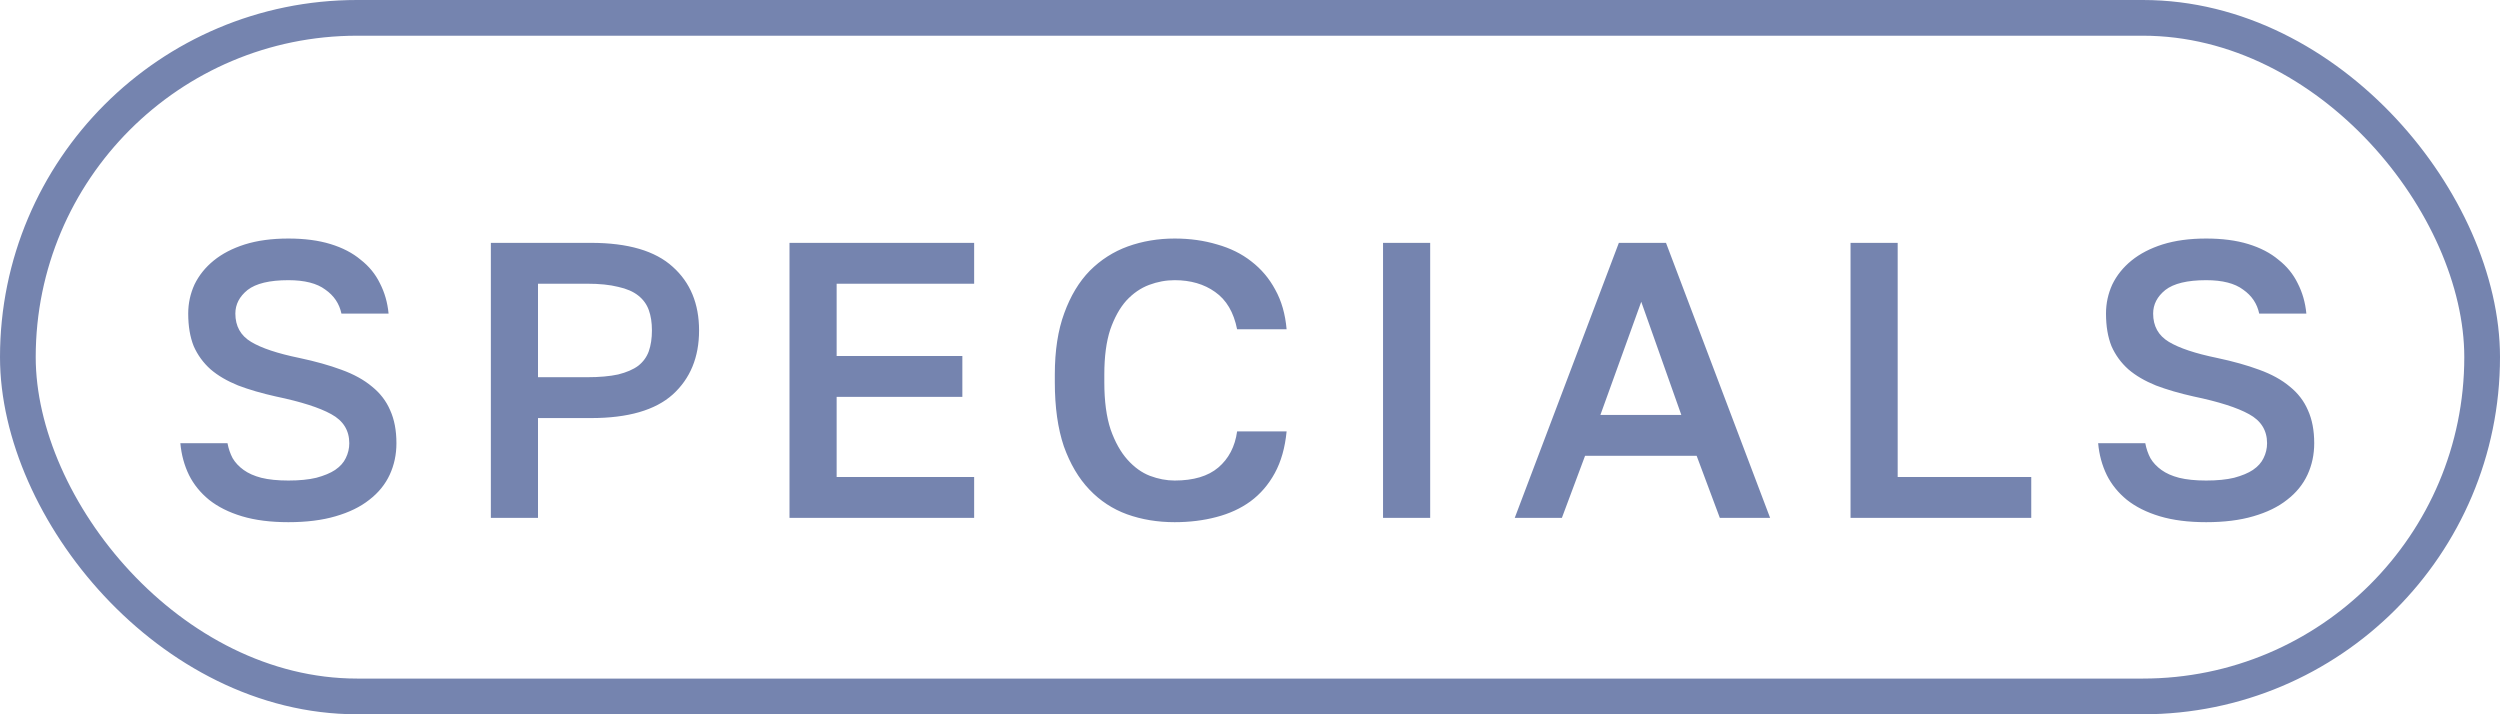
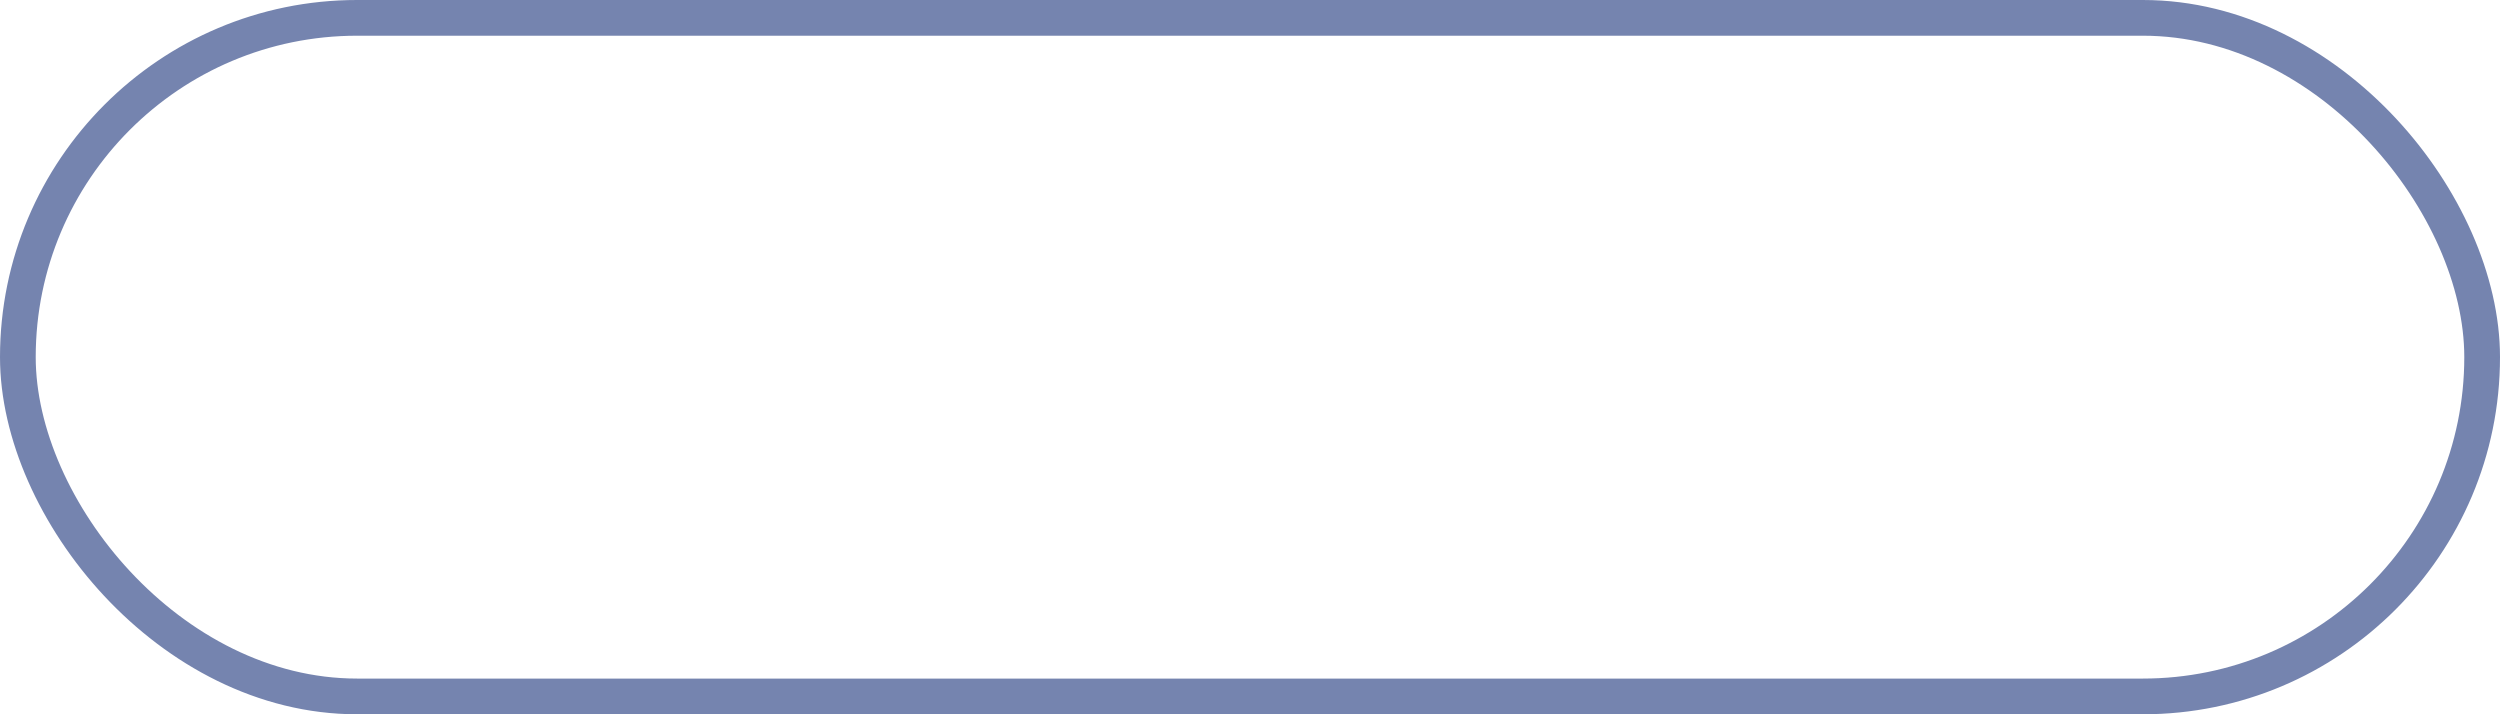
<svg xmlns="http://www.w3.org/2000/svg" width="70" height="20" viewBox="0 0 70 20" fill="none">
  <rect x="0.5" y="0.5" width="69" height="19" rx="9.5" stroke="#7584AF" />
-   <path d="M8.075 14.621C7.576 14.621 7.144 14.566 6.777 14.456C6.41 14.346 6.102 14.192 5.853 13.994C5.611 13.796 5.424 13.565 5.292 13.301C5.16 13.03 5.079 12.733 5.05 12.41H6.37C6.399 12.564 6.447 12.703 6.513 12.828C6.586 12.953 6.689 13.063 6.821 13.158C6.953 13.253 7.118 13.327 7.316 13.378C7.521 13.429 7.774 13.455 8.075 13.455C8.383 13.455 8.643 13.429 8.856 13.378C9.076 13.319 9.252 13.246 9.384 13.158C9.523 13.063 9.622 12.953 9.681 12.828C9.747 12.696 9.78 12.557 9.78 12.41C9.78 12.051 9.611 11.779 9.274 11.596C8.944 11.413 8.427 11.248 7.723 11.101C7.327 11.013 6.975 10.91 6.667 10.793C6.359 10.668 6.102 10.518 5.897 10.342C5.692 10.159 5.534 9.942 5.424 9.693C5.321 9.436 5.27 9.132 5.27 8.78C5.27 8.494 5.329 8.223 5.446 7.966C5.571 7.709 5.75 7.486 5.985 7.295C6.22 7.104 6.509 6.954 6.854 6.844C7.206 6.734 7.613 6.679 8.075 6.679C8.522 6.679 8.915 6.73 9.252 6.833C9.589 6.936 9.872 7.082 10.099 7.273C10.334 7.456 10.513 7.676 10.638 7.933C10.77 8.19 10.851 8.472 10.88 8.78H9.56C9.501 8.501 9.351 8.278 9.109 8.109C8.874 7.933 8.53 7.845 8.075 7.845C7.547 7.845 7.166 7.937 6.931 8.12C6.704 8.303 6.59 8.523 6.59 8.78C6.59 9.132 6.737 9.396 7.03 9.572C7.323 9.748 7.774 9.898 8.383 10.023C8.83 10.118 9.223 10.228 9.56 10.353C9.905 10.478 10.191 10.635 10.418 10.826C10.645 11.009 10.814 11.229 10.924 11.486C11.041 11.743 11.1 12.051 11.1 12.41C11.1 12.725 11.038 13.019 10.913 13.29C10.788 13.561 10.598 13.796 10.341 13.994C10.092 14.192 9.776 14.346 9.395 14.456C9.021 14.566 8.581 14.621 8.075 14.621ZM13.744 6.8H16.549C17.583 6.8 18.346 7.024 18.837 7.471C19.329 7.911 19.574 8.505 19.574 9.253C19.574 10.001 19.329 10.599 18.837 11.046C18.346 11.486 17.583 11.706 16.549 11.706H15.064V14.5H13.744V6.8ZM16.439 10.562C16.784 10.562 17.074 10.536 17.308 10.485C17.543 10.426 17.73 10.346 17.869 10.243C18.009 10.133 18.108 9.997 18.166 9.836C18.225 9.667 18.254 9.473 18.254 9.253C18.254 9.033 18.225 8.842 18.166 8.681C18.108 8.52 18.009 8.384 17.869 8.274C17.73 8.164 17.543 8.083 17.308 8.032C17.074 7.973 16.784 7.944 16.439 7.944H15.064V10.562H16.439ZM22.106 6.8H27.276V7.944H23.426V9.968H26.946V11.112H23.426V13.356H27.276V14.5H22.106V6.8ZM32.89 14.621C32.413 14.621 31.97 14.548 31.559 14.401C31.155 14.254 30.803 14.023 30.503 13.708C30.202 13.393 29.964 12.989 29.788 12.498C29.619 11.999 29.535 11.402 29.535 10.705V10.485C29.535 9.818 29.623 9.246 29.799 8.769C29.975 8.285 30.213 7.889 30.514 7.581C30.822 7.273 31.177 7.046 31.581 6.899C31.991 6.752 32.428 6.679 32.89 6.679C33.315 6.679 33.711 6.734 34.078 6.844C34.444 6.947 34.764 7.104 35.035 7.317C35.313 7.53 35.537 7.794 35.706 8.109C35.882 8.424 35.988 8.795 36.025 9.22H34.639C34.544 8.743 34.338 8.395 34.023 8.175C33.715 7.955 33.337 7.845 32.89 7.845C32.648 7.845 32.41 7.889 32.175 7.977C31.94 8.065 31.727 8.212 31.537 8.417C31.354 8.622 31.203 8.894 31.086 9.231C30.976 9.568 30.921 9.986 30.921 10.485V10.705C30.921 11.233 30.98 11.673 31.097 12.025C31.221 12.377 31.379 12.659 31.57 12.872C31.761 13.085 31.97 13.235 32.197 13.323C32.431 13.411 32.663 13.455 32.89 13.455C33.418 13.455 33.825 13.334 34.111 13.092C34.404 12.843 34.58 12.505 34.639 12.08H36.025C35.981 12.535 35.871 12.923 35.695 13.246C35.519 13.569 35.291 13.833 35.013 14.038C34.742 14.236 34.422 14.383 34.056 14.478C33.697 14.573 33.308 14.621 32.89 14.621ZM38.725 6.8H40.045V14.5H38.725V6.8ZM47.506 12.762H44.382L43.733 14.5H42.413L45.328 6.8H46.648L49.563 14.5H48.155L47.506 12.762ZM44.811 11.618H47.077L45.955 8.45L44.811 11.618ZM51.815 6.8H53.135V13.356H56.875V14.5H51.815V6.8ZM61.773 14.621C61.274 14.621 60.842 14.566 60.475 14.456C60.108 14.346 59.8 14.192 59.551 13.994C59.309 13.796 59.122 13.565 58.99 13.301C58.858 13.03 58.777 12.733 58.748 12.41H60.068C60.097 12.564 60.145 12.703 60.211 12.828C60.284 12.953 60.387 13.063 60.519 13.158C60.651 13.253 60.816 13.327 61.014 13.378C61.219 13.429 61.472 13.455 61.773 13.455C62.081 13.455 62.341 13.429 62.554 13.378C62.774 13.319 62.95 13.246 63.082 13.158C63.221 13.063 63.32 12.953 63.379 12.828C63.445 12.696 63.478 12.557 63.478 12.41C63.478 12.051 63.309 11.779 62.972 11.596C62.642 11.413 62.125 11.248 61.421 11.101C61.025 11.013 60.673 10.91 60.365 10.793C60.057 10.668 59.8 10.518 59.595 10.342C59.39 10.159 59.232 9.942 59.122 9.693C59.019 9.436 58.968 9.132 58.968 8.78C58.968 8.494 59.027 8.223 59.144 7.966C59.269 7.709 59.448 7.486 59.683 7.295C59.918 7.104 60.207 6.954 60.552 6.844C60.904 6.734 61.311 6.679 61.773 6.679C62.22 6.679 62.613 6.73 62.95 6.833C63.287 6.936 63.57 7.082 63.797 7.273C64.032 7.456 64.211 7.676 64.336 7.933C64.468 8.19 64.549 8.472 64.578 8.78H63.258C63.199 8.501 63.049 8.278 62.807 8.109C62.572 7.933 62.228 7.845 61.773 7.845C61.245 7.845 60.864 7.937 60.629 8.12C60.402 8.303 60.288 8.523 60.288 8.78C60.288 9.132 60.435 9.396 60.728 9.572C61.021 9.748 61.472 9.898 62.081 10.023C62.528 10.118 62.921 10.228 63.258 10.353C63.603 10.478 63.889 10.635 64.116 10.826C64.343 11.009 64.512 11.229 64.622 11.486C64.739 11.743 64.798 12.051 64.798 12.41C64.798 12.725 64.736 13.019 64.611 13.29C64.486 13.561 64.296 13.796 64.039 13.994C63.79 14.192 63.474 14.346 63.093 14.456C62.719 14.566 62.279 14.621 61.773 14.621Z" fill="#7584AF" />
</svg>